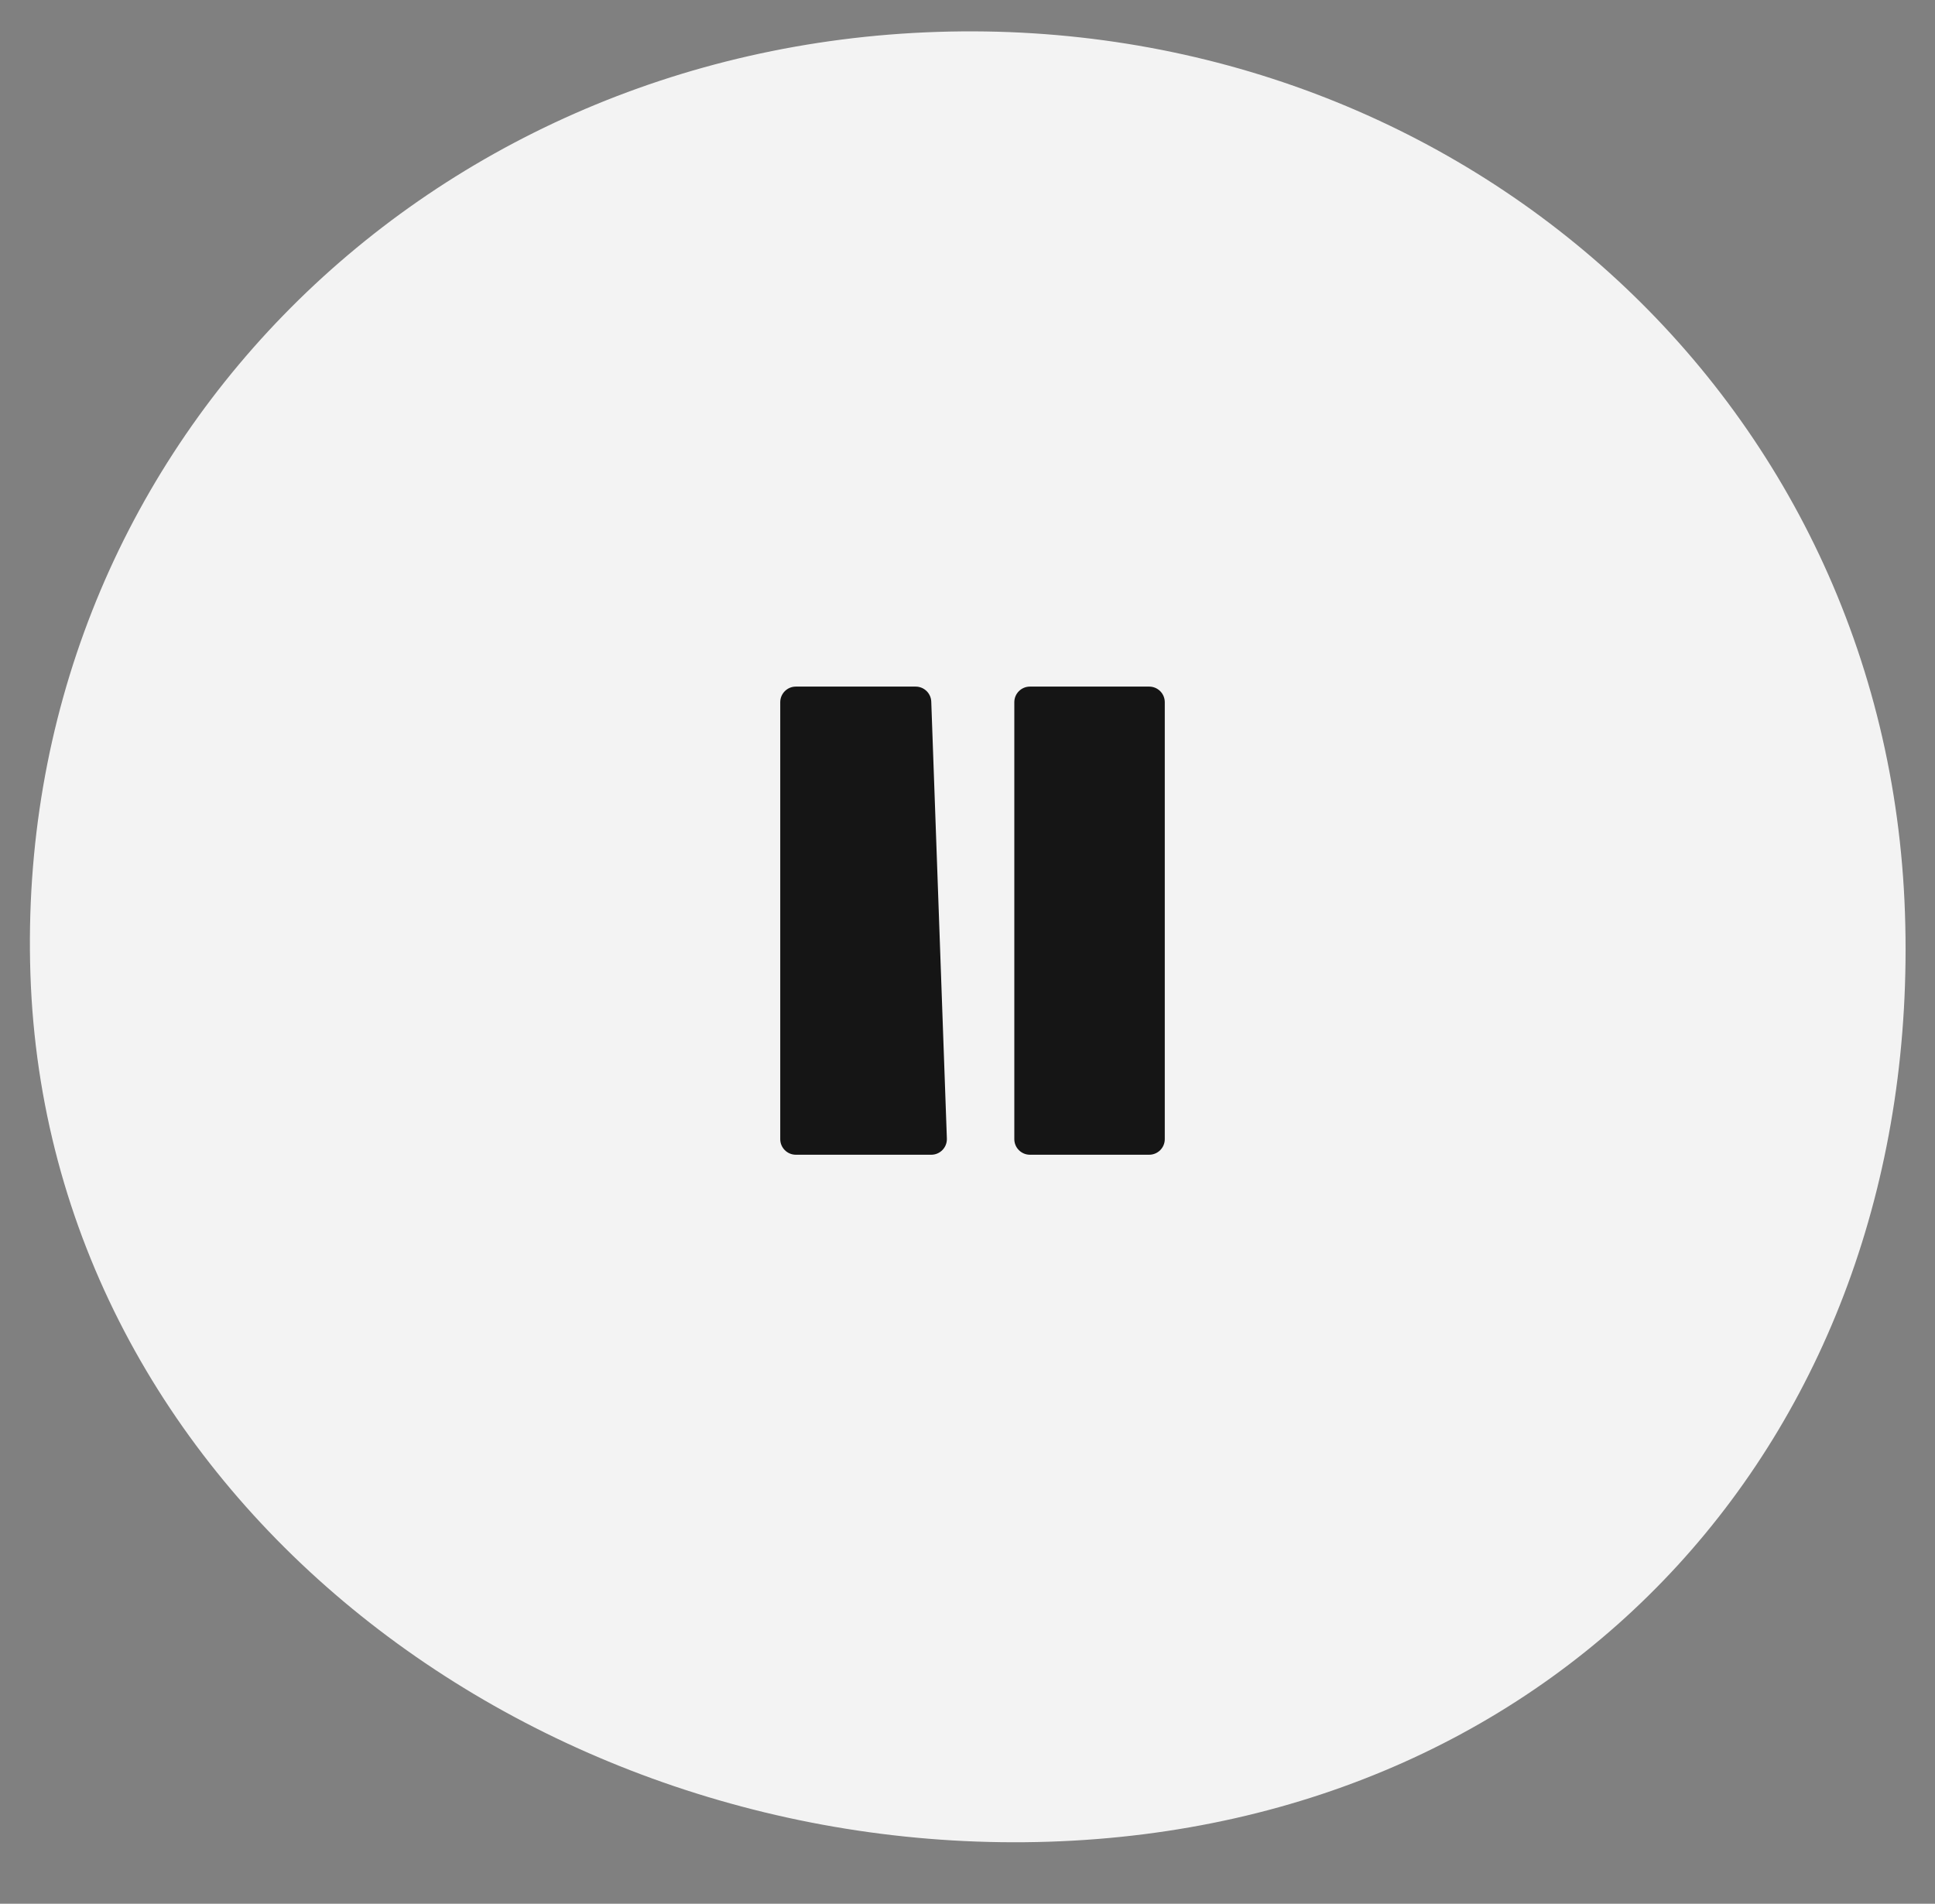
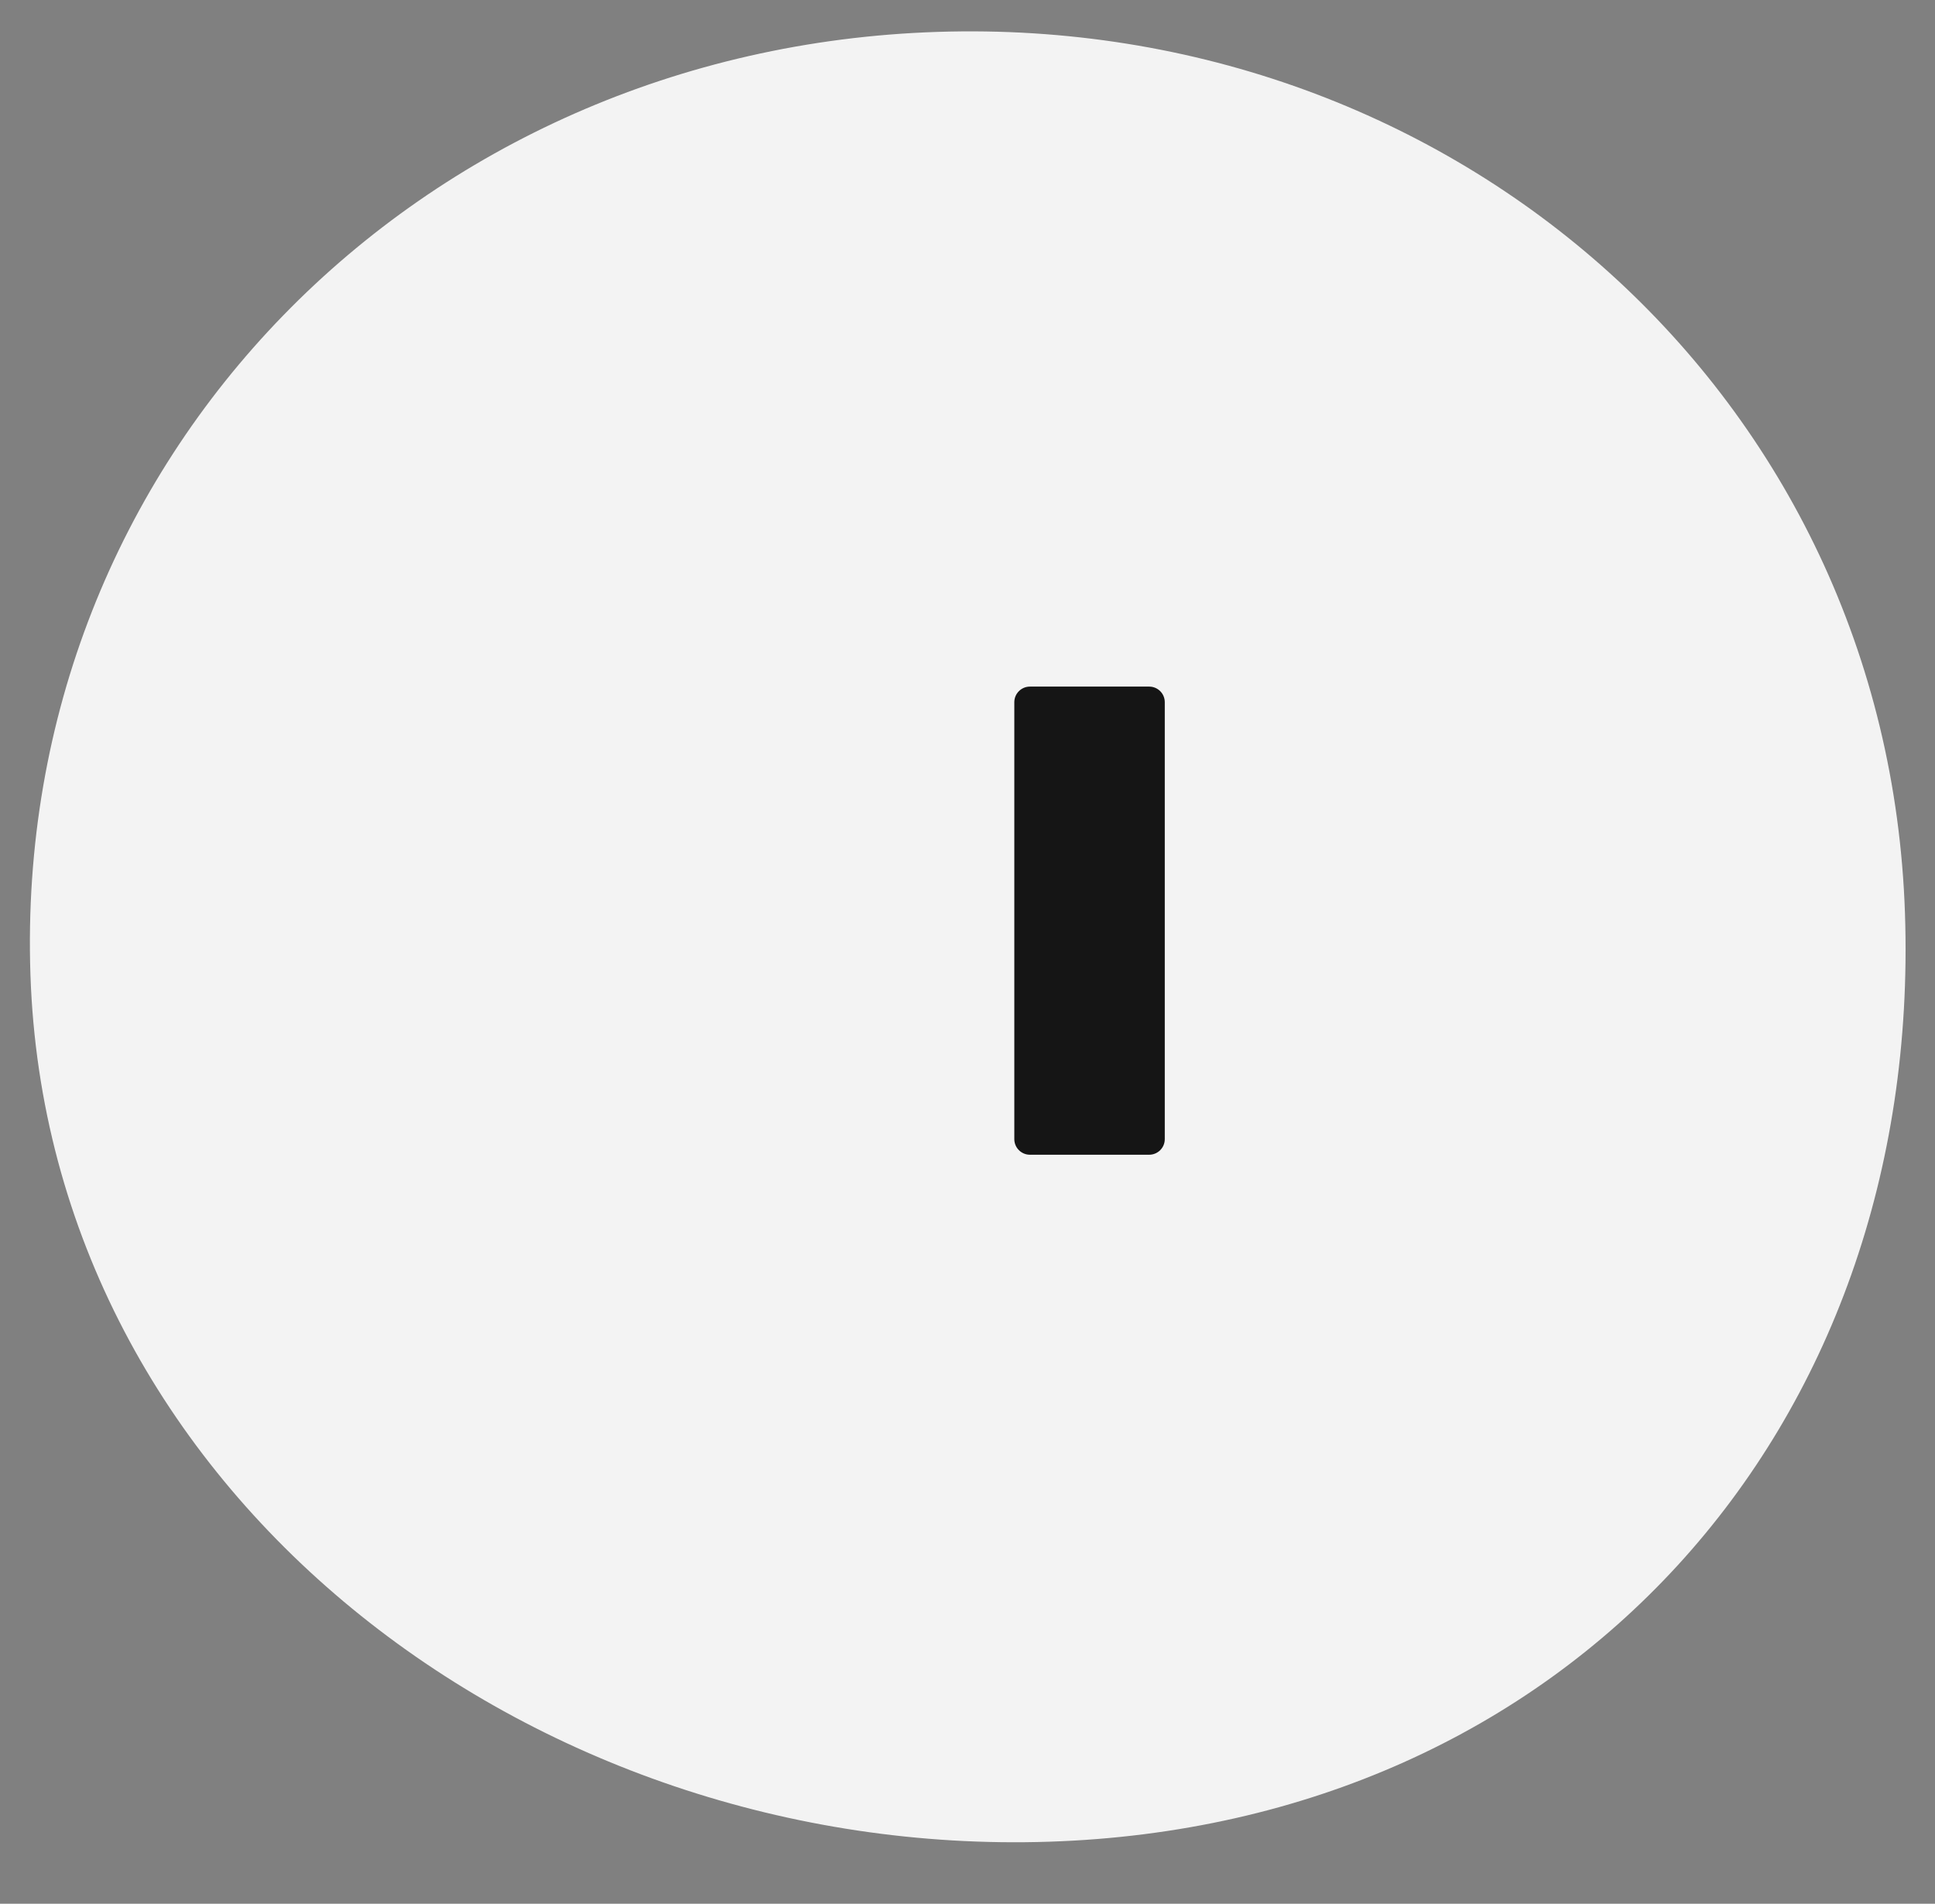
<svg xmlns="http://www.w3.org/2000/svg" width="62" height="61" viewBox="0 0 62 61" fill="none">
  <rect x="0" y="0" width="62" height="61" fill="#808080" stroke="none" />
  <path d="M61.038 29.269C61.592 45.857 50.2 58.472 33.614 59.012C17.028 59.552 1.529 47.814 0.975 31.225C0.422 14.636 13.446 1.562 30.032 1.022C46.618 0.482 60.485 12.68 61.038 29.269Z" fill="#F3F3F3" />
-   <path d="M25 22.5C25 22.224 25.224 22 25.5 22H29.339C29.608 22 29.829 22.213 29.839 22.482L30.339 36.482C30.349 36.765 30.122 37 29.839 37H25.5C25.224 37 25 36.776 25 36.5V22.5Z" fill="#151515" />
  <path d="M32.5 22.5C32.5 22.224 32.724 22 33 22H36.821C37.098 22 37.321 22.224 37.321 22.5V36.5C37.321 36.776 37.098 37 36.821 37H33C32.724 37 32.5 36.776 32.5 36.5V22.5Z" fill="#151515" />
</svg>